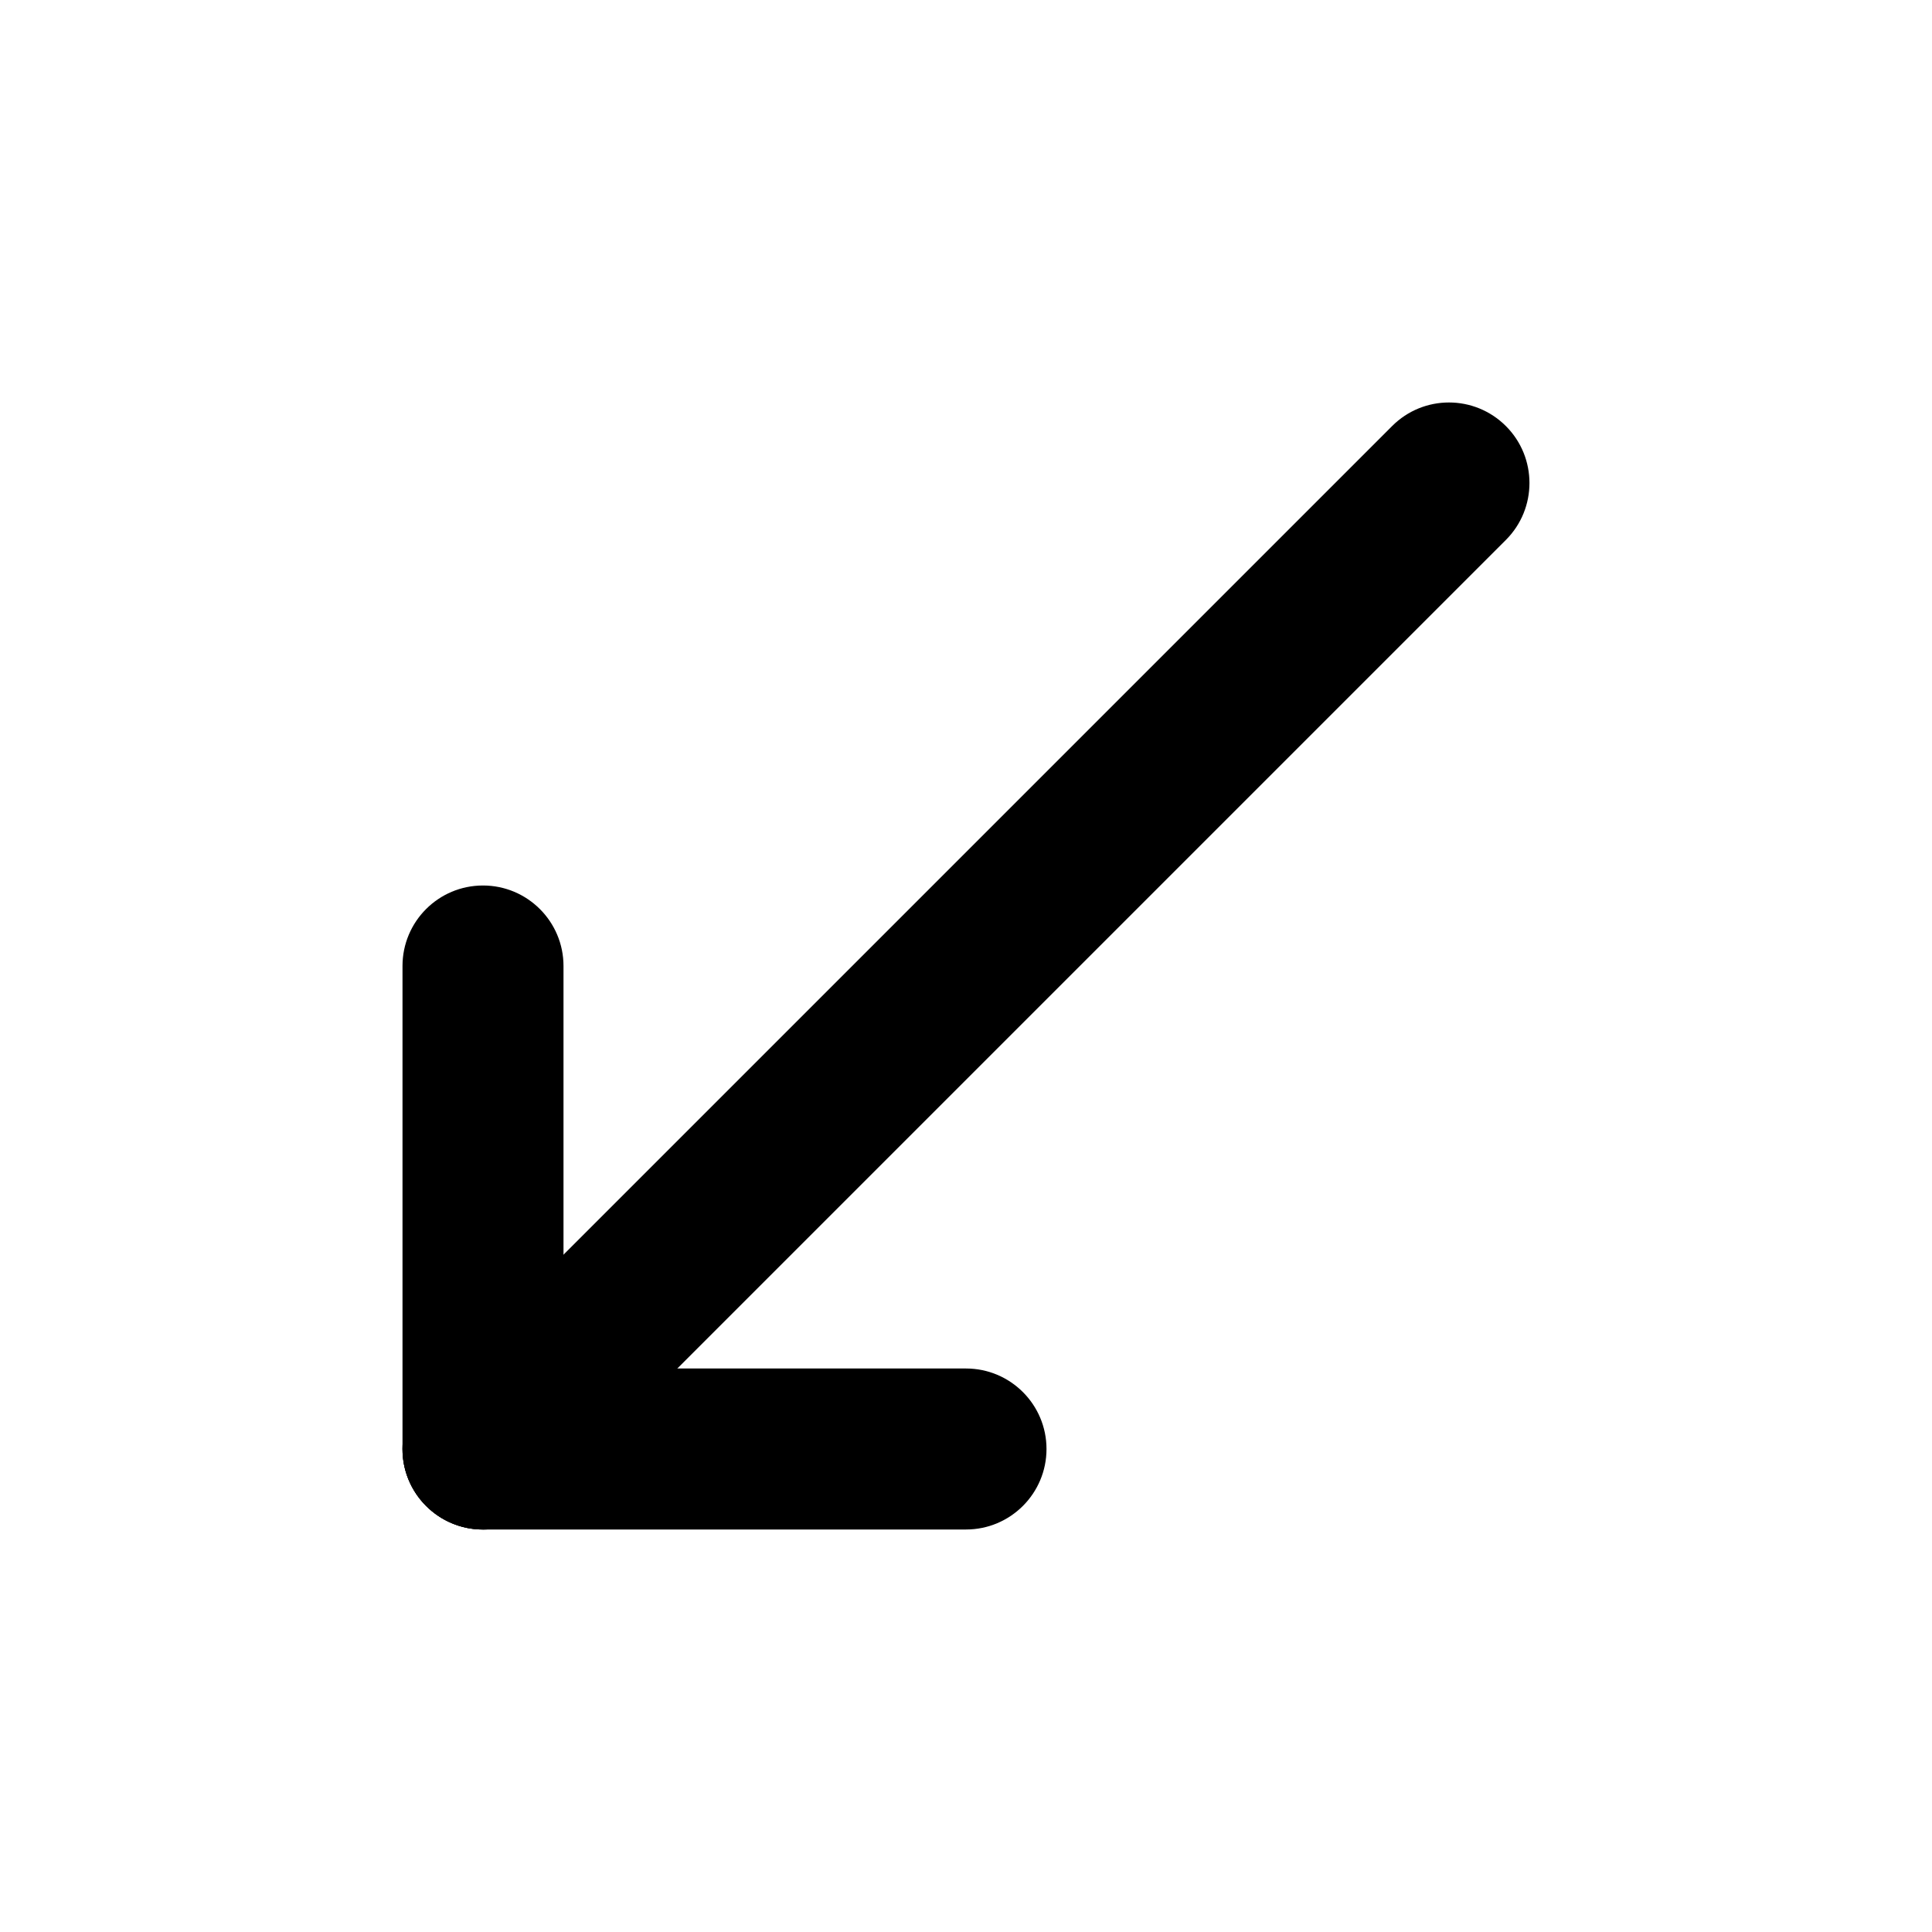
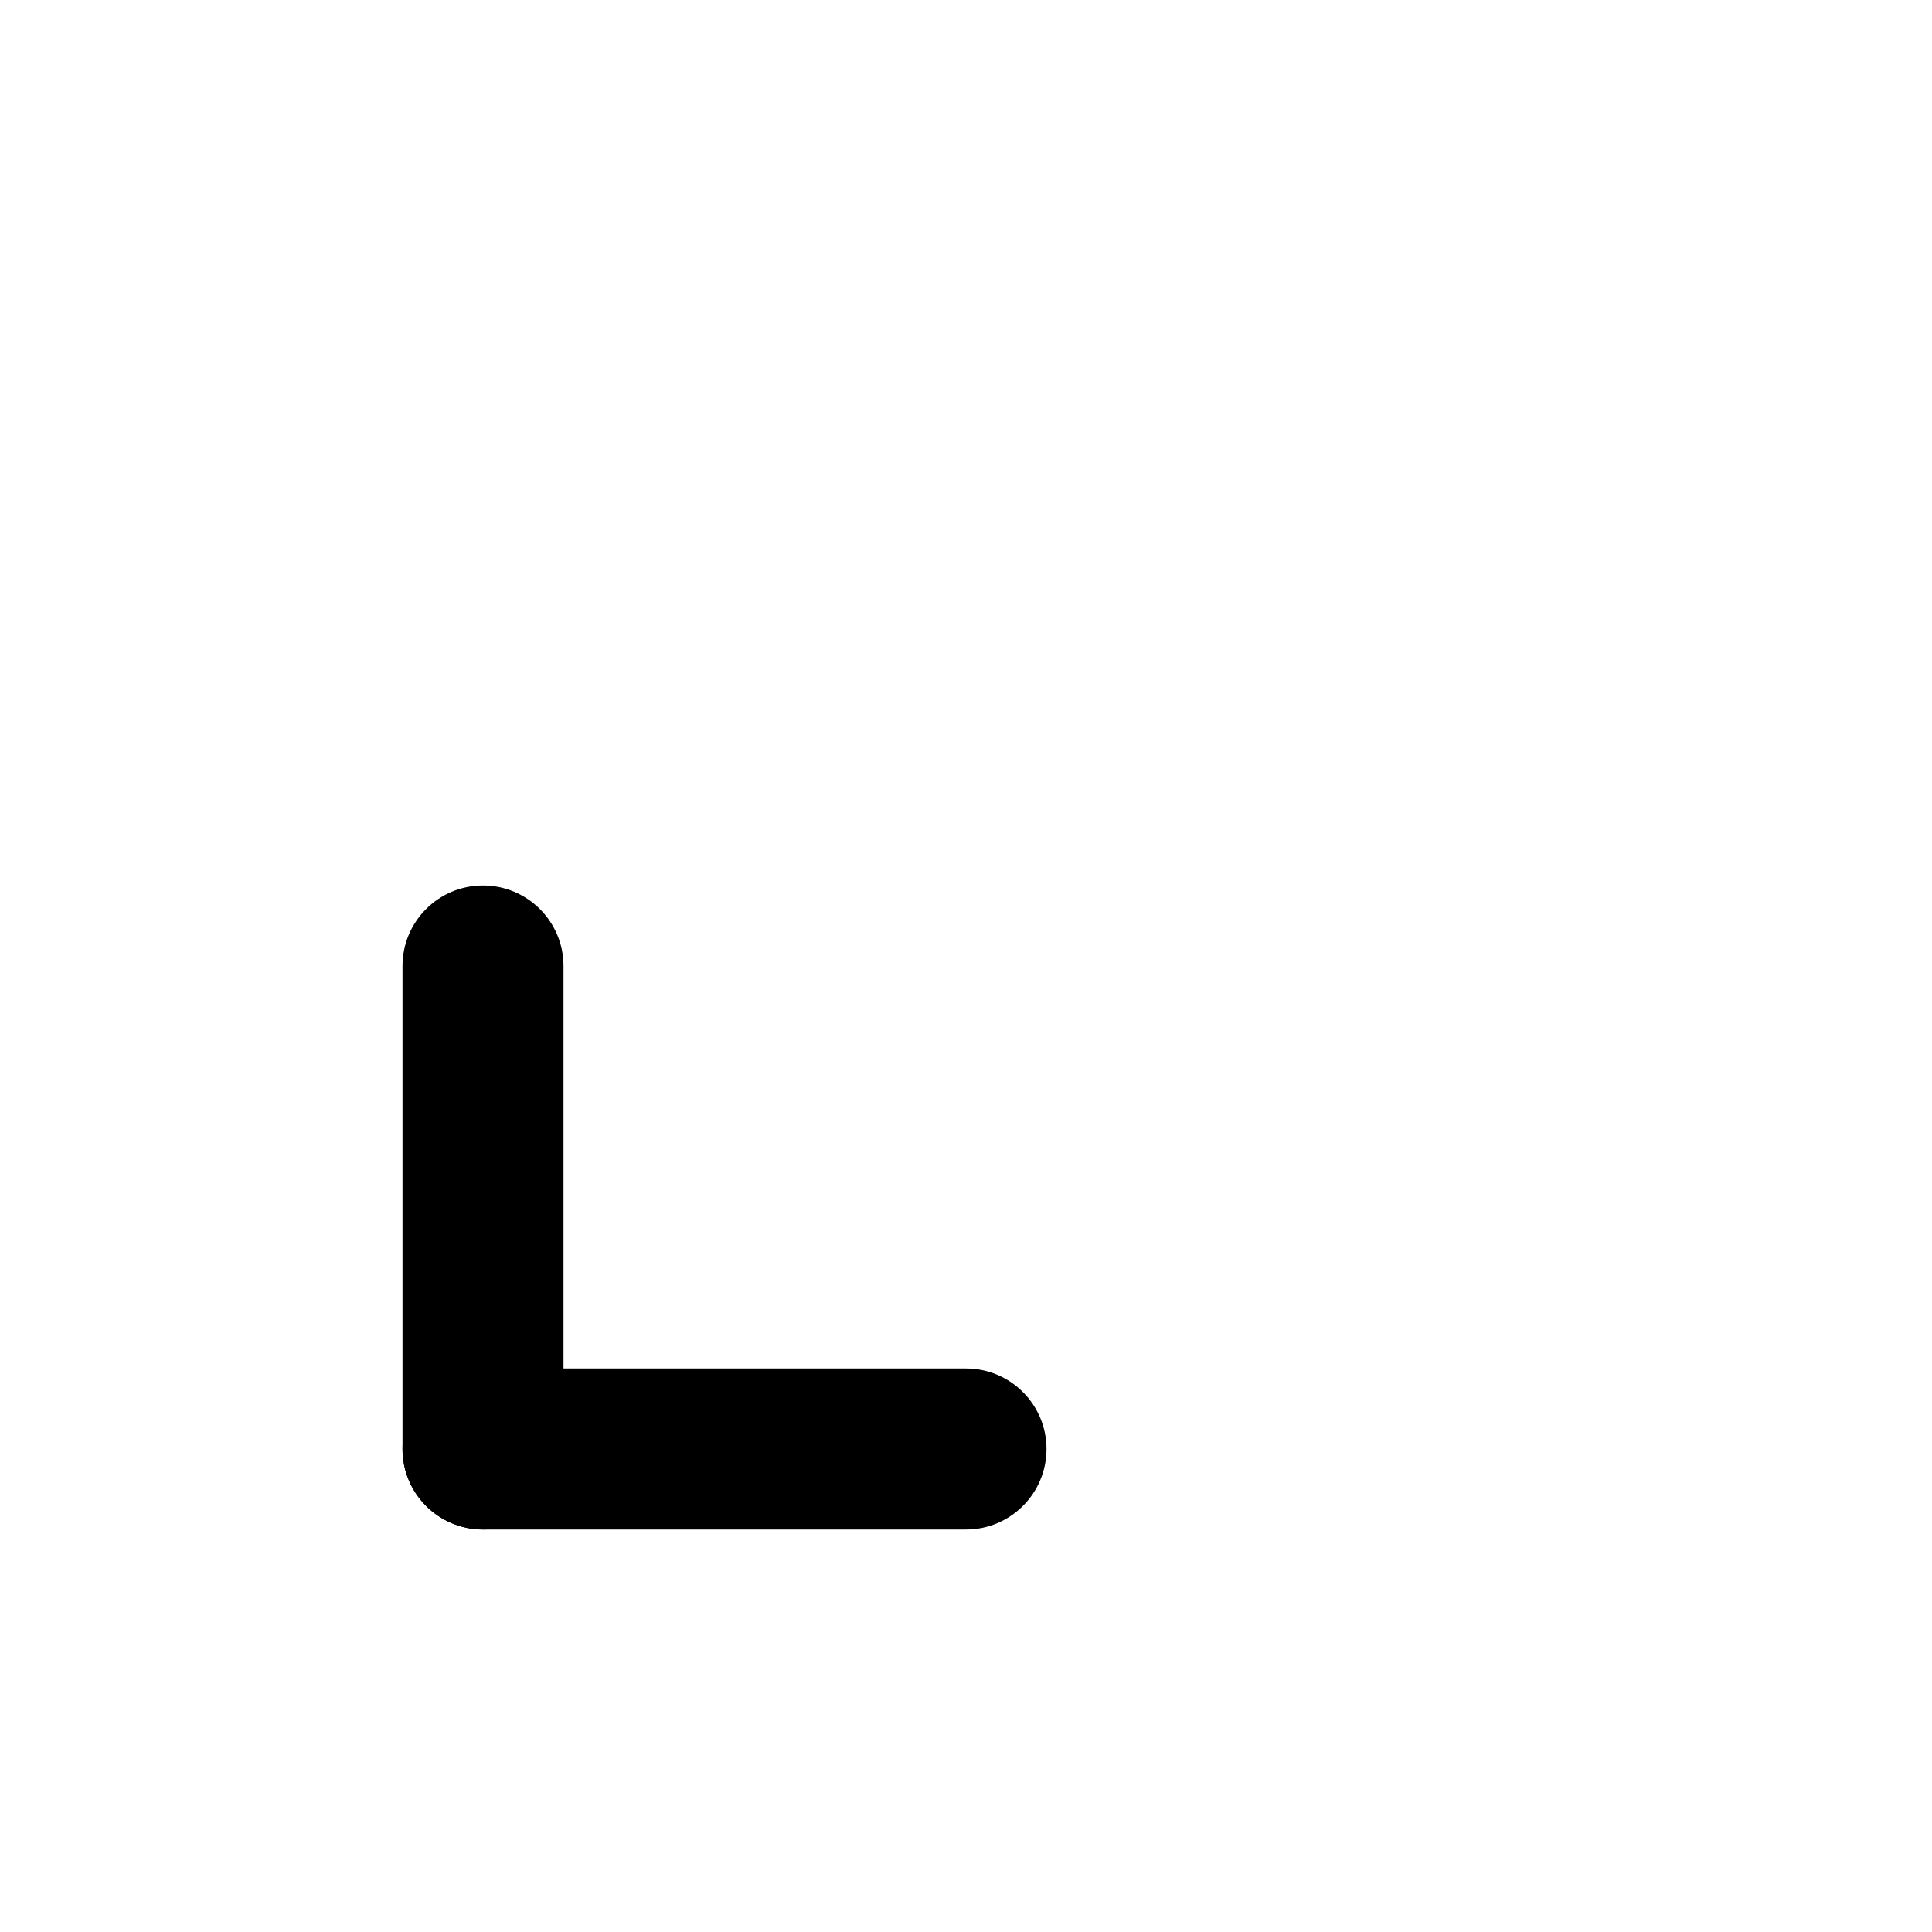
<svg xmlns="http://www.w3.org/2000/svg" width="24" height="24" viewBox="0 0 24 24" fill="none">
-   <path fill-rule="evenodd" clip-rule="evenodd" d="M18.707 5.293C18.316 4.902 17.683 4.902 17.293 5.293L5.293 17.293C4.902 17.683 4.902 18.317 5.293 18.707C5.683 19.098 6.316 19.098 6.707 18.707L18.707 6.707C19.097 6.317 19.097 5.683 18.707 5.293Z" fill="black" />
  <path fill-rule="evenodd" clip-rule="evenodd" d="M6 11C5.447 11 5 11.448 5 12L5 18C5 18.552 5.447 19 6 19C6.552 19 7 18.552 7 18L7 12C7 11.448 6.552 11 6 11Z" fill="black" />
  <path fill-rule="evenodd" clip-rule="evenodd" d="M5 18C5 18.552 5.447 19 6 19L12 19C12.552 19 13 18.552 13 18C13 17.448 12.552 17 12 17L6 17C5.447 17 5 17.448 5 18Z" fill="black" />
</svg>